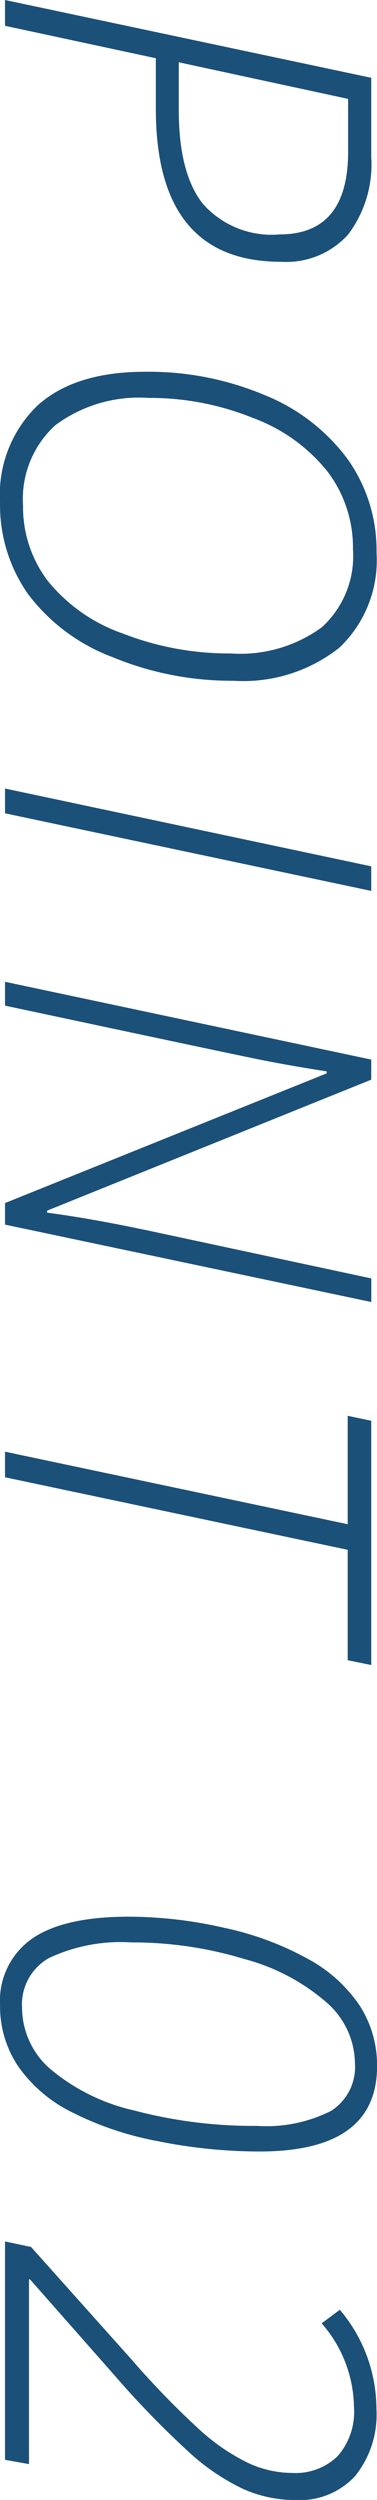
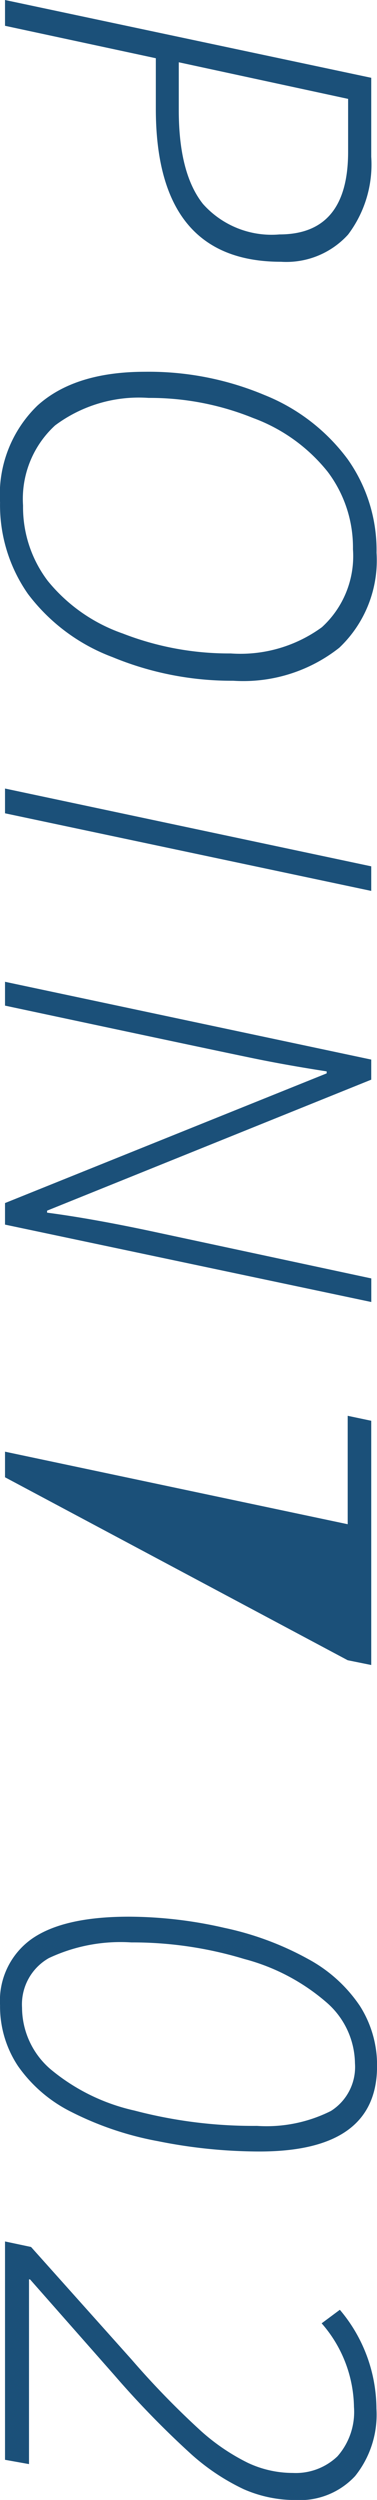
<svg xmlns="http://www.w3.org/2000/svg" width="22.781" height="150.772" viewBox="0 0 22.781 150.772">
-   <path id="point02" d="M17.332-16.681q0,7.568-9.233,7.568H5.056L3.1,0H1.544L6.236-22.13H11a7.013,7.013,0,0,1,4.692,1.4A5.038,5.038,0,0,1,17.332-16.681ZM5.3-10.5H8.189q3.814,0,5.654-1.461a5.549,5.549,0,0,0,1.839-4.624q0-4.147-4.98-4.147H7.508ZM42.6-13.79A18.824,18.824,0,0,1,41.176-6.5a11.389,11.389,0,0,1-3.814,5.116A9.34,9.34,0,0,1,31.836.3a7.462,7.462,0,0,1-5.828-2.255q-2.043-2.255-2.043-6.509a18.055,18.055,0,0,1,1.408-7.228,11.619,11.619,0,0,1,3.86-5.01,9.478,9.478,0,0,1,5.646-1.748A7.249,7.249,0,0,1,40.608-20.2,9.361,9.361,0,0,1,42.6-13.79Zm-7.932-7.235A7.57,7.57,0,0,0,30-19.5a10.322,10.322,0,0,0-3.247,4.511,16.615,16.615,0,0,0-1.211,6.312A8.462,8.462,0,0,0,27.2-3.027,6.013,6.013,0,0,0,32.033-1.09a7.356,7.356,0,0,0,4.541-1.491,10.122,10.122,0,0,0,3.179-4.541,17.692,17.692,0,0,0,1.2-6.516,8.354,8.354,0,0,0-1.582-5.51A5.8,5.8,0,0,0,34.667-21.025ZM49.1,0l4.692-22.13h1.483L50.594,0Zm26.3,0h-1.3L66.279-19.436h-.121q-.348,2.255-.727,4.132T62.193,0H60.755l4.692-22.13h1.211l7.9,19.587h.121q.348-2.664,1.12-6.3l2.846-13.29h1.423ZM90.638,0H89.094l4.375-20.707H86.93l.3-1.423H101.96l-.288,1.423h-6.66ZM131.3-15.379a31.048,31.048,0,0,1-.621,6.13,19.24,19.24,0,0,1-1.763,5.237A8.6,8.6,0,0,1,126.141-.78,6.49,6.49,0,0,1,122.478.3a4.565,4.565,0,0,1-4-1.915q-1.34-1.915-1.34-5.865a25.977,25.977,0,0,1,.674-5.775,18.285,18.285,0,0,1,1.877-5.056,8.8,8.8,0,0,1,2.831-3.133,6.632,6.632,0,0,1,3.64-1.037Q131.3-22.478,131.3-15.379Zm-5.328-5.767a4.943,4.943,0,0,0-3.656,1.71,12.4,12.4,0,0,0-2.626,4.98,23.231,23.231,0,0,0-1,6.827,10.172,10.172,0,0,0,.946,4.98,3.21,3.21,0,0,0,2.99,1.62,4.92,4.92,0,0,0,3.693-1.7,11.978,11.978,0,0,0,2.513-5.1,28.217,28.217,0,0,0,.923-7.4,8.675,8.675,0,0,0-.9-4.465A3.138,3.138,0,0,0,125.974-21.146ZM149.894,0H136.725l.333-1.574,6.8-6.085a51.148,51.148,0,0,0,4.3-4.185,12.524,12.524,0,0,0,1.915-2.823,6.387,6.387,0,0,0,.613-2.725,3.641,3.641,0,0,0-1-2.694,4.048,4.048,0,0,0-2.982-1,7.82,7.82,0,0,0-5.041,1.953l-.817-1.1a9.262,9.262,0,0,1,5.964-2.21,5.907,5.907,0,0,1,4.064,1.287,4.553,4.553,0,0,1,1.446,3.587,7.726,7.726,0,0,1-.658,3.156,13.142,13.142,0,0,1-2.142,3.2,55.5,55.5,0,0,1-4.708,4.586l-5.8,5.116v.061h11.141Z" transform="translate(0.303 -1.544) rotate(90)" fill="#1b5079" />
+   <path id="point02" d="M17.332-16.681q0,7.568-9.233,7.568H5.056L3.1,0H1.544L6.236-22.13H11a7.013,7.013,0,0,1,4.692,1.4A5.038,5.038,0,0,1,17.332-16.681ZM5.3-10.5H8.189q3.814,0,5.654-1.461a5.549,5.549,0,0,0,1.839-4.624q0-4.147-4.98-4.147H7.508ZM42.6-13.79A18.824,18.824,0,0,1,41.176-6.5a11.389,11.389,0,0,1-3.814,5.116A9.34,9.34,0,0,1,31.836.3a7.462,7.462,0,0,1-5.828-2.255q-2.043-2.255-2.043-6.509a18.055,18.055,0,0,1,1.408-7.228,11.619,11.619,0,0,1,3.86-5.01,9.478,9.478,0,0,1,5.646-1.748A7.249,7.249,0,0,1,40.608-20.2,9.361,9.361,0,0,1,42.6-13.79Zm-7.932-7.235A7.57,7.57,0,0,0,30-19.5a10.322,10.322,0,0,0-3.247,4.511,16.615,16.615,0,0,0-1.211,6.312A8.462,8.462,0,0,0,27.2-3.027,6.013,6.013,0,0,0,32.033-1.09a7.356,7.356,0,0,0,4.541-1.491,10.122,10.122,0,0,0,3.179-4.541,17.692,17.692,0,0,0,1.2-6.516,8.354,8.354,0,0,0-1.582-5.51A5.8,5.8,0,0,0,34.667-21.025ZM49.1,0l4.692-22.13h1.483L50.594,0Zm26.3,0h-1.3L66.279-19.436h-.121q-.348,2.255-.727,4.132T62.193,0H60.755l4.692-22.13h1.211l7.9,19.587h.121q.348-2.664,1.12-6.3l2.846-13.29h1.423ZM90.638,0H89.094l4.375-20.707H86.93l.3-1.423H101.96l-.288,1.423ZM131.3-15.379a31.048,31.048,0,0,1-.621,6.13,19.24,19.24,0,0,1-1.763,5.237A8.6,8.6,0,0,1,126.141-.78,6.49,6.49,0,0,1,122.478.3a4.565,4.565,0,0,1-4-1.915q-1.34-1.915-1.34-5.865a25.977,25.977,0,0,1,.674-5.775,18.285,18.285,0,0,1,1.877-5.056,8.8,8.8,0,0,1,2.831-3.133,6.632,6.632,0,0,1,3.64-1.037Q131.3-22.478,131.3-15.379Zm-5.328-5.767a4.943,4.943,0,0,0-3.656,1.71,12.4,12.4,0,0,0-2.626,4.98,23.231,23.231,0,0,0-1,6.827,10.172,10.172,0,0,0,.946,4.98,3.21,3.21,0,0,0,2.99,1.62,4.92,4.92,0,0,0,3.693-1.7,11.978,11.978,0,0,0,2.513-5.1,28.217,28.217,0,0,0,.923-7.4,8.675,8.675,0,0,0-.9-4.465A3.138,3.138,0,0,0,125.974-21.146ZM149.894,0H136.725l.333-1.574,6.8-6.085a51.148,51.148,0,0,0,4.3-4.185,12.524,12.524,0,0,0,1.915-2.823,6.387,6.387,0,0,0,.613-2.725,3.641,3.641,0,0,0-1-2.694,4.048,4.048,0,0,0-2.982-1,7.82,7.82,0,0,0-5.041,1.953l-.817-1.1a9.262,9.262,0,0,1,5.964-2.21,5.907,5.907,0,0,1,4.064,1.287,4.553,4.553,0,0,1,1.446,3.587,7.726,7.726,0,0,1-.658,3.156,13.142,13.142,0,0,1-2.142,3.2,55.5,55.5,0,0,1-4.708,4.586l-5.8,5.116v.061h11.141Z" transform="translate(0.303 -1.544) rotate(90)" fill="#1b5079" />
</svg>